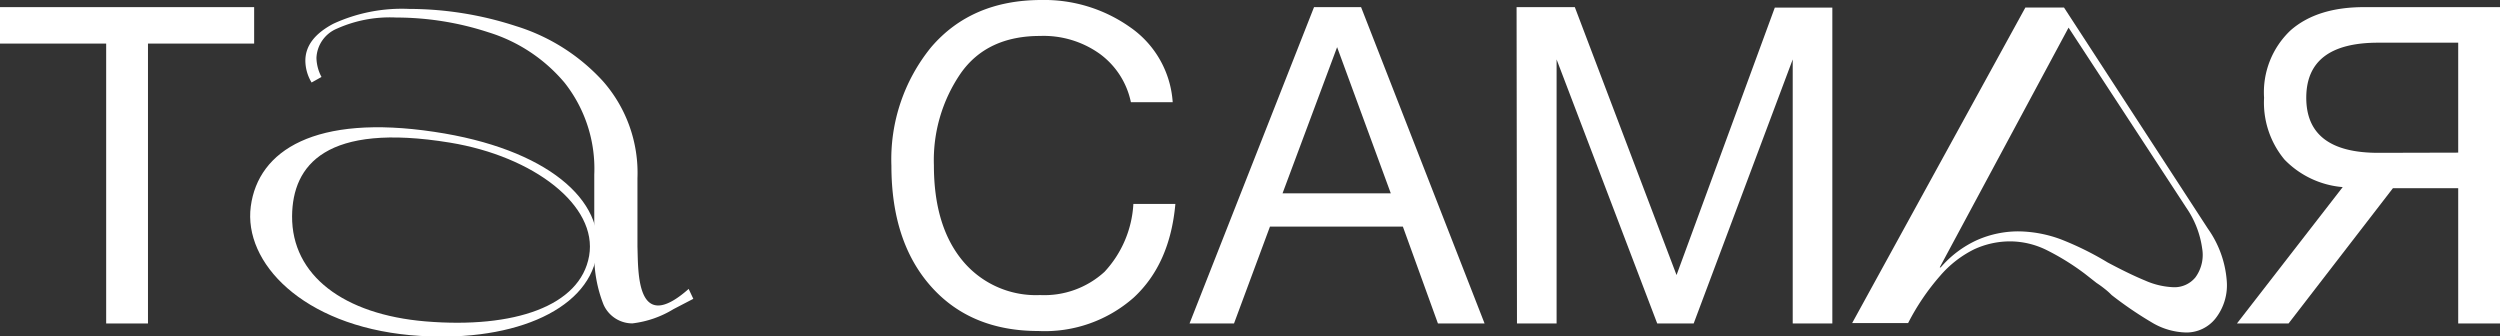
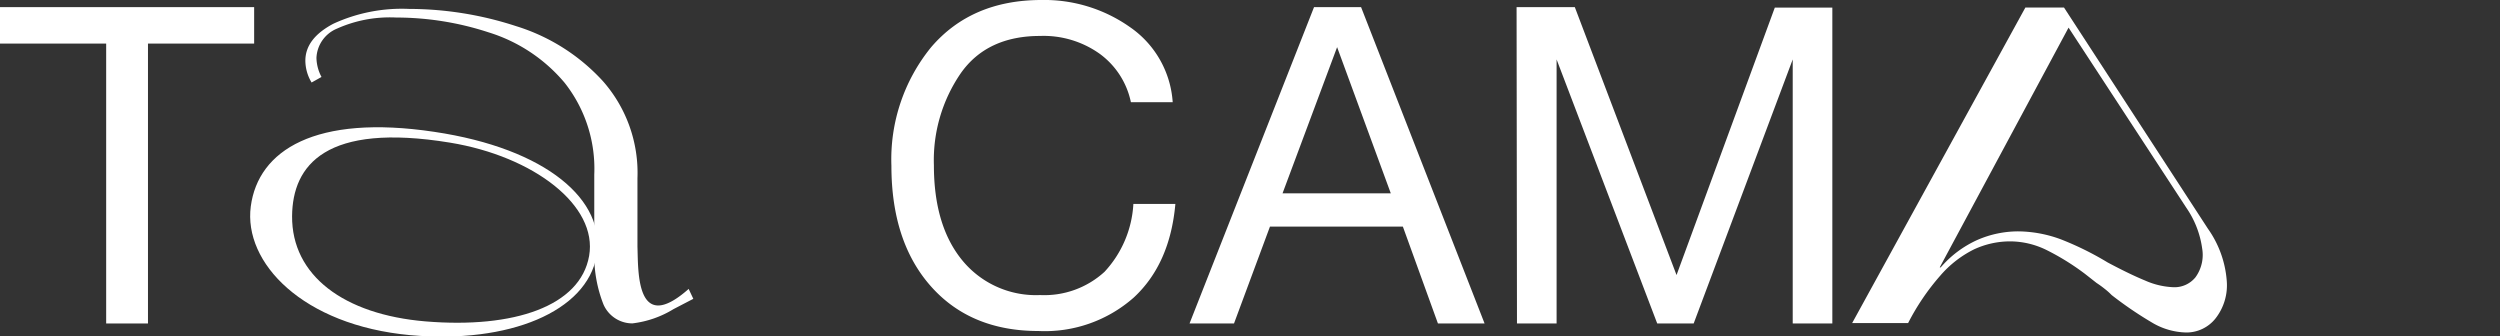
<svg xmlns="http://www.w3.org/2000/svg" id="Слой_1" data-name="Слой 1" viewBox="0 0 252.41 33.93">
  <rect x="0" y="0" width="252.41" height="33.93" fill="#333333" stroke="none" />
  <defs>
    <style>.cls-1{fill:#fff;}</style>
  </defs>
  <path class="cls-1" d="M25.66.72V4.4H14.94V32.66H10.72V4.4H0V.72Z" />
  <path class="cls-1" d="M118.67,20.59q-.54,6.06-4.2,9.45a13.56,13.56,0,0,1-9.62,3.38Q98,33.42,94,28.92T90,16.73a17.92,17.92,0,0,1,4-11.95Q98.08,0,105.16,0a15,15,0,0,1,8.93,2.74,10,10,0,0,1,4.31,7.58h-4.22A8.07,8.07,0,0,0,111,5.41a9.76,9.76,0,0,0-6-1.78c-3.55,0-6.24,1.26-8,3.77a15.49,15.49,0,0,0-2.71,9.29q0,6.11,2.87,9.6a9.61,9.61,0,0,0,7.85,3.5,9,9,0,0,0,6.51-2.35,10.94,10.94,0,0,0,2.91-6.85Z" />
  <path class="cls-1" d="M137.42.72l12.47,31.94h-4.71l-3.54-9.78H128.22l-3.63,9.78H120.1L132.67.72Zm3,18.8L135,4.76l-5.51,14.76Z" />
  <path class="cls-1" d="M153.12.72H159l10.27,27.05,9.92-27H185V32.66h-4V6L171,32.66h-3.68L157.16,6V32.66h-4Z" />
-   <path class="cls-1" d="M241.6,19,231.06,32.66h-5.21l10.68-13.77a9.23,9.23,0,0,1-5.88-2.78,9,9,0,0,1-2.06-6.24,8.59,8.59,0,0,1,2.67-6.8Q233.93.72,238.68.72h13.73V32.66h-4.22V19Zm6.59-3.59V4.31h-8.07q-7.27,0-7.27,5.56t7.27,5.56Z" />
  <path class="cls-1" d="M220.75,33.57a7,7,0,0,1-3.47-1,37.93,37.93,0,0,1-4.08-2.78,6.82,6.82,0,0,0-.68-.61,10.18,10.18,0,0,0-.84-.61l-1.16-.91a24.65,24.65,0,0,0-3.92-2.43,8.39,8.39,0,0,0-3.62-.86,8.66,8.66,0,0,0-3.68.81,10.91,10.91,0,0,0-3.41,2.66,23.33,23.33,0,0,0-3.24,4.78H187L204.49.76h3.9l14.53,22.33a10.45,10.45,0,0,1,1.9,5.24,5.42,5.42,0,0,1-1.14,3.83A3.74,3.74,0,0,1,220.75,33.57ZM219.48,29a2.73,2.73,0,0,0,2.18-1,3.84,3.84,0,0,0,.68-2.91,9.52,9.52,0,0,0-1.59-4.1L208.85,2.79,195.84,27h.1a10.67,10.67,0,0,1,3.67-2.76,10.31,10.31,0,0,1,4.23-.88,12.68,12.68,0,0,1,4.25.81,30.7,30.7,0,0,1,4.71,2.33c1.52.81,2.77,1.41,3.77,1.82A7.79,7.79,0,0,0,219.48,29Z" />
  <path class="cls-1" d="M70,30.17l-.47-1c-5.36,4.75-5.08-1.88-5.17-4.27V18a14,14,0,0,0-3.49-9.81,19.78,19.78,0,0,0-8.79-5.56A34.92,34.92,0,0,0,41.3.9a16.53,16.53,0,0,0-7.63,1.49q-2.84,1.49-2.84,3.74a4.31,4.31,0,0,0,.63,2.2l1-.56a4.25,4.25,0,0,1-.51-1.93A3.35,3.35,0,0,1,34,2.9a13.07,13.07,0,0,1,6-1.13,30,30,0,0,1,9.31,1.49A16.31,16.31,0,0,1,57,8.35a14,14,0,0,1,3,9.27v8a13.43,13.43,0,0,0,.93,5.12,3.18,3.18,0,0,0,2.92,1.91h0A10.24,10.24,0,0,0,68,31.21Z" />
  <path class="cls-1" d="M43.84,13.31c-12-1.8-17.77,1.86-18.52,7.53s5.22,12,16.11,13c10,.89,17.81-2.4,18.8-8S55.2,15,43.84,13.31ZM59.48,25.84c-.89,5.06-7.56,7.35-16.51,6.61-8.26-.69-13.53-4.64-13.48-10.64.05-5.14,3.4-9.46,15.94-7.41C53.9,15.79,60.37,20.76,59.48,25.84Z" />
</svg>